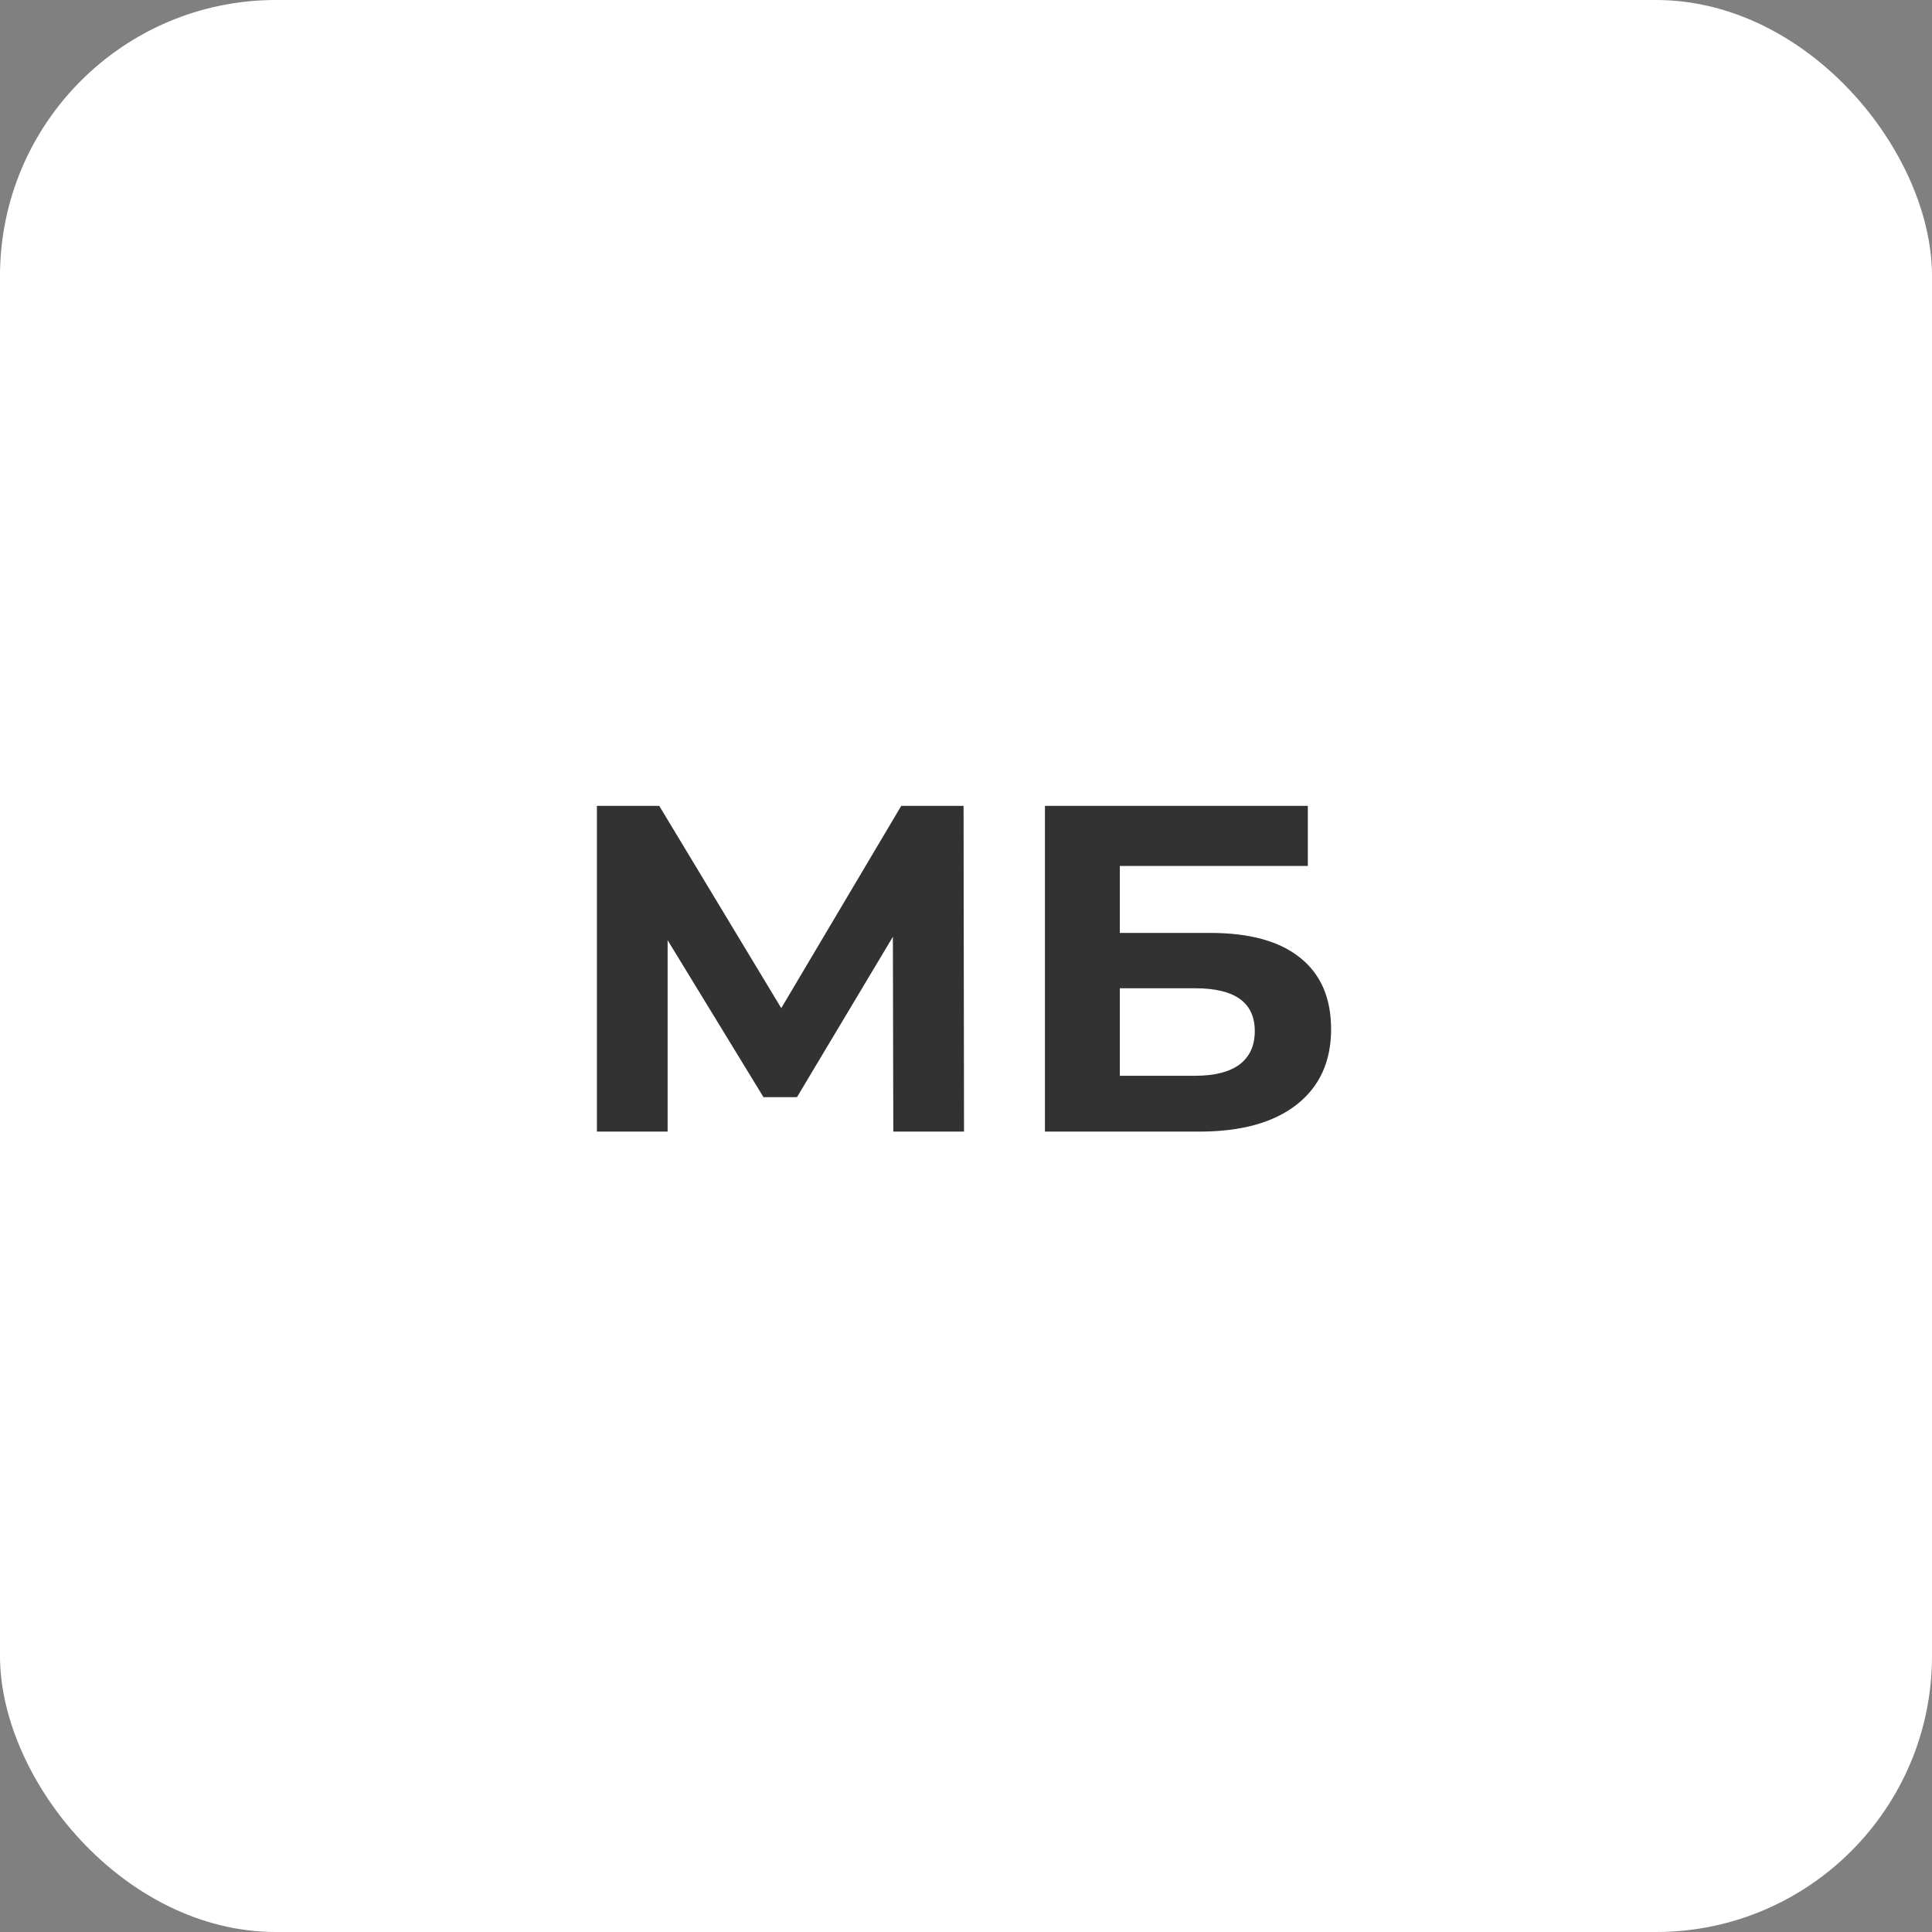
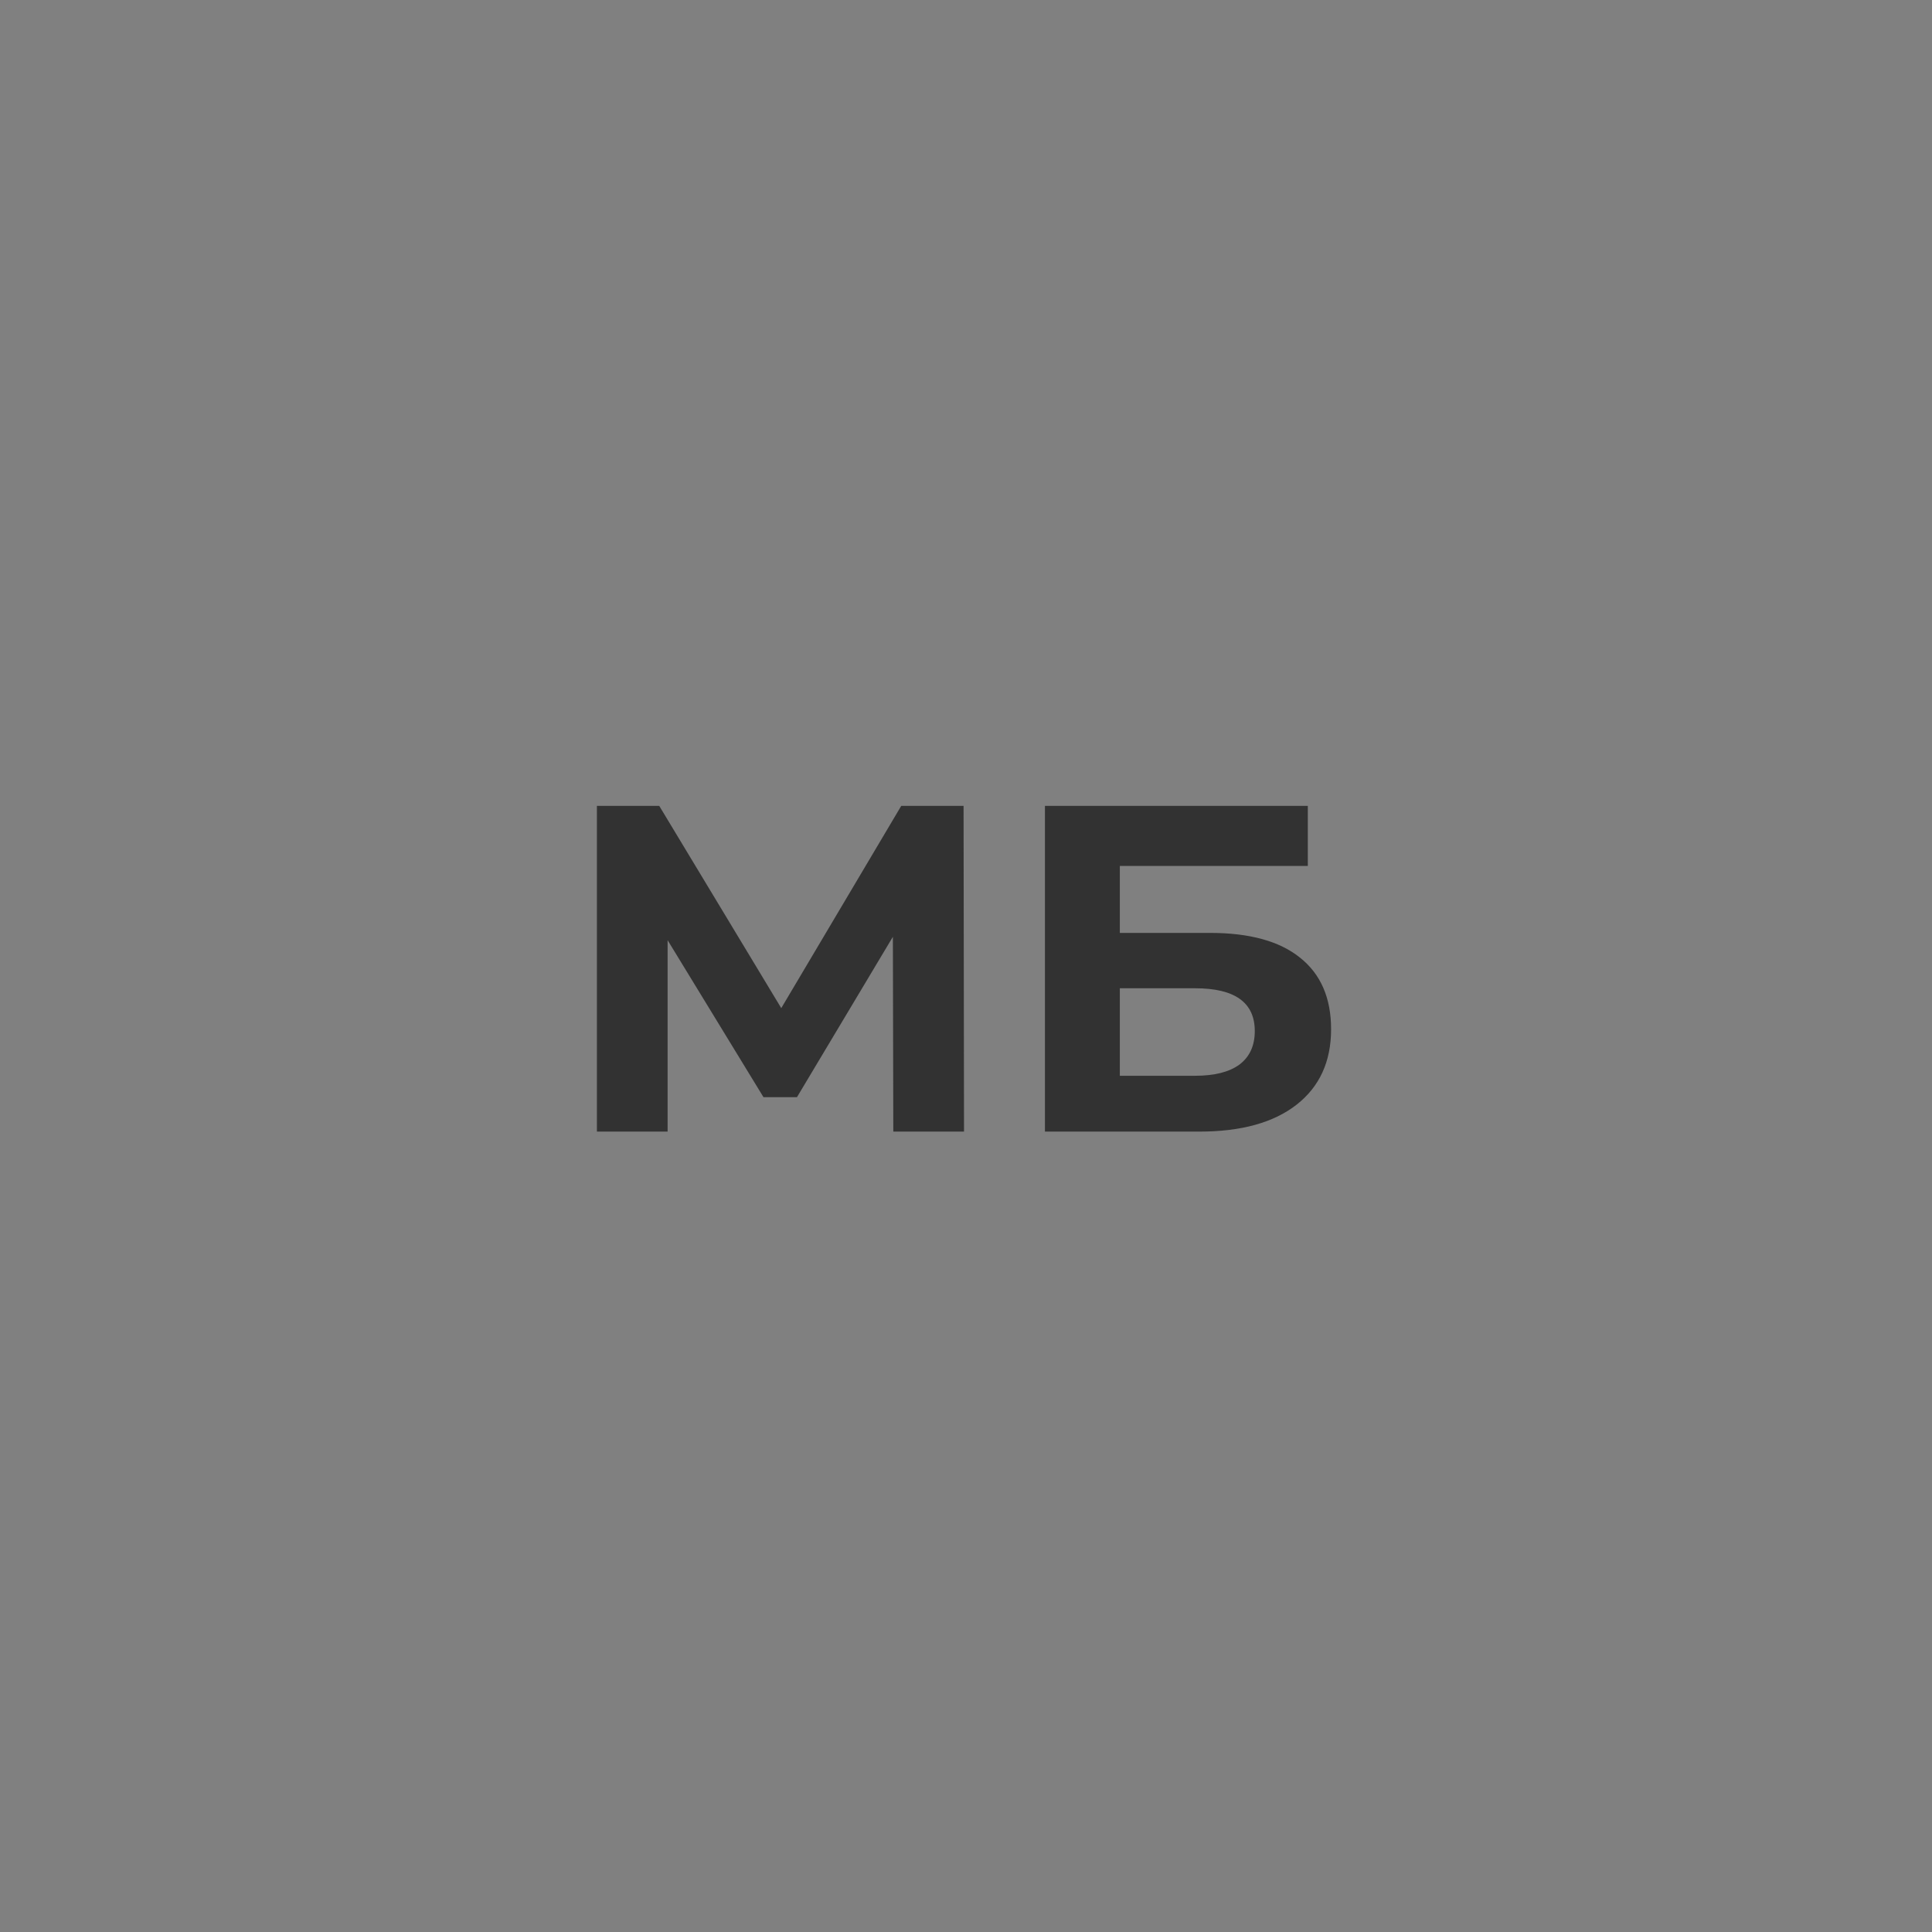
<svg xmlns="http://www.w3.org/2000/svg" width="70" height="70" viewBox="0 0 70 70" fill="none">
  <rect x="0" y="0" width="70" height="70" fill="#808080" stroke="none" />
-   <rect width="70" height="70" rx="10" fill="white" />
-   <path d="M21.627 41V29.199H23.886L28.91 37.527H27.713L32.653 29.199H34.912L34.928 41H32.366L32.349 33.127H32.838L28.876 39.752H27.662L23.616 33.127H24.189V41H21.627ZM37.86 41V29.199H47.385V31.374H40.574V33.801H43.845C45.272 33.801 46.357 34.099 47.099 34.695C47.852 35.291 48.228 36.156 48.228 37.291C48.228 38.46 47.812 39.37 46.981 40.022C46.149 40.674 44.974 41 43.457 41H37.86ZM40.574 38.977H43.305C44.002 38.977 44.536 38.842 44.907 38.572C45.278 38.291 45.463 37.887 45.463 37.358C45.463 36.325 44.744 35.807 43.305 35.807H40.574V38.977Z" fill="#323232" />
+   <path d="M21.627 41V29.199H23.886L28.91 37.527H27.713L32.653 29.199H34.912L34.928 41H32.366L32.349 33.127H32.838L28.876 39.752H27.662L23.616 33.127H24.189V41H21.627ZM37.86 41V29.199H47.385V31.374H40.574V33.801H43.845C45.272 33.801 46.357 34.099 47.099 34.695C47.852 35.291 48.228 36.156 48.228 37.291C48.228 38.46 47.812 39.37 46.981 40.022C46.149 40.674 44.974 41 43.457 41ZM40.574 38.977H43.305C44.002 38.977 44.536 38.842 44.907 38.572C45.278 38.291 45.463 37.887 45.463 37.358C45.463 36.325 44.744 35.807 43.305 35.807H40.574V38.977Z" fill="#323232" />
</svg>